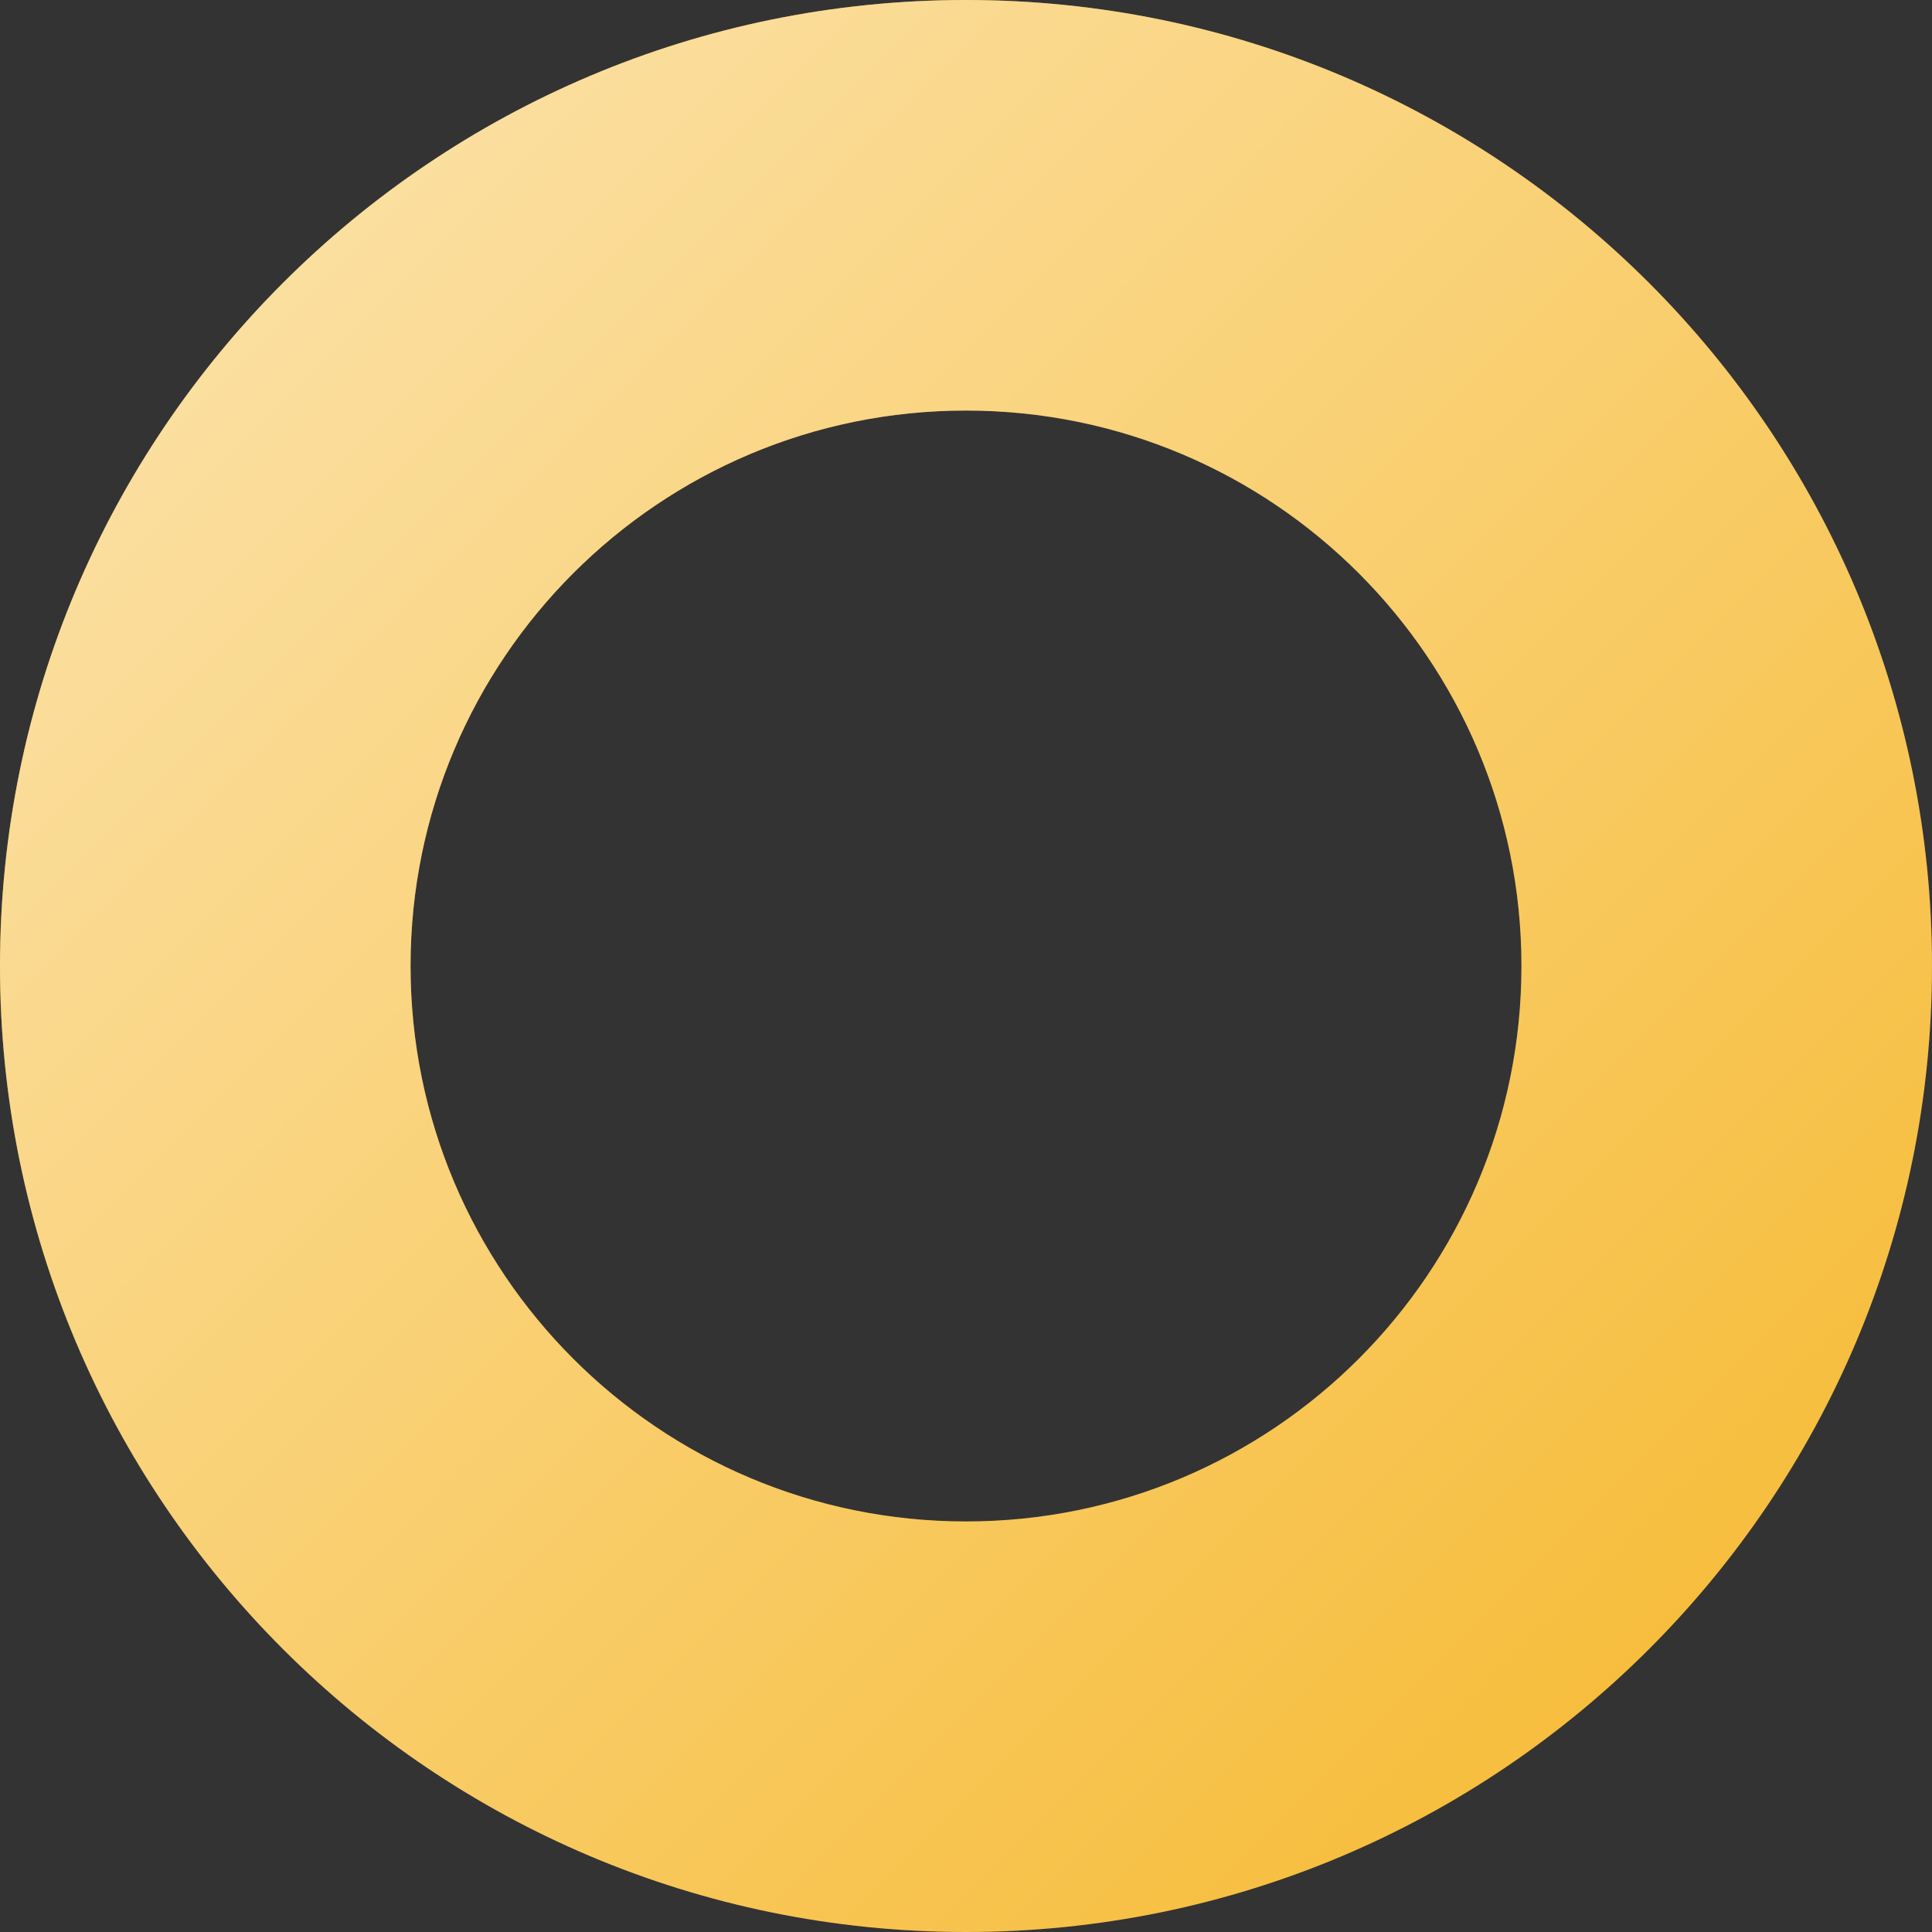
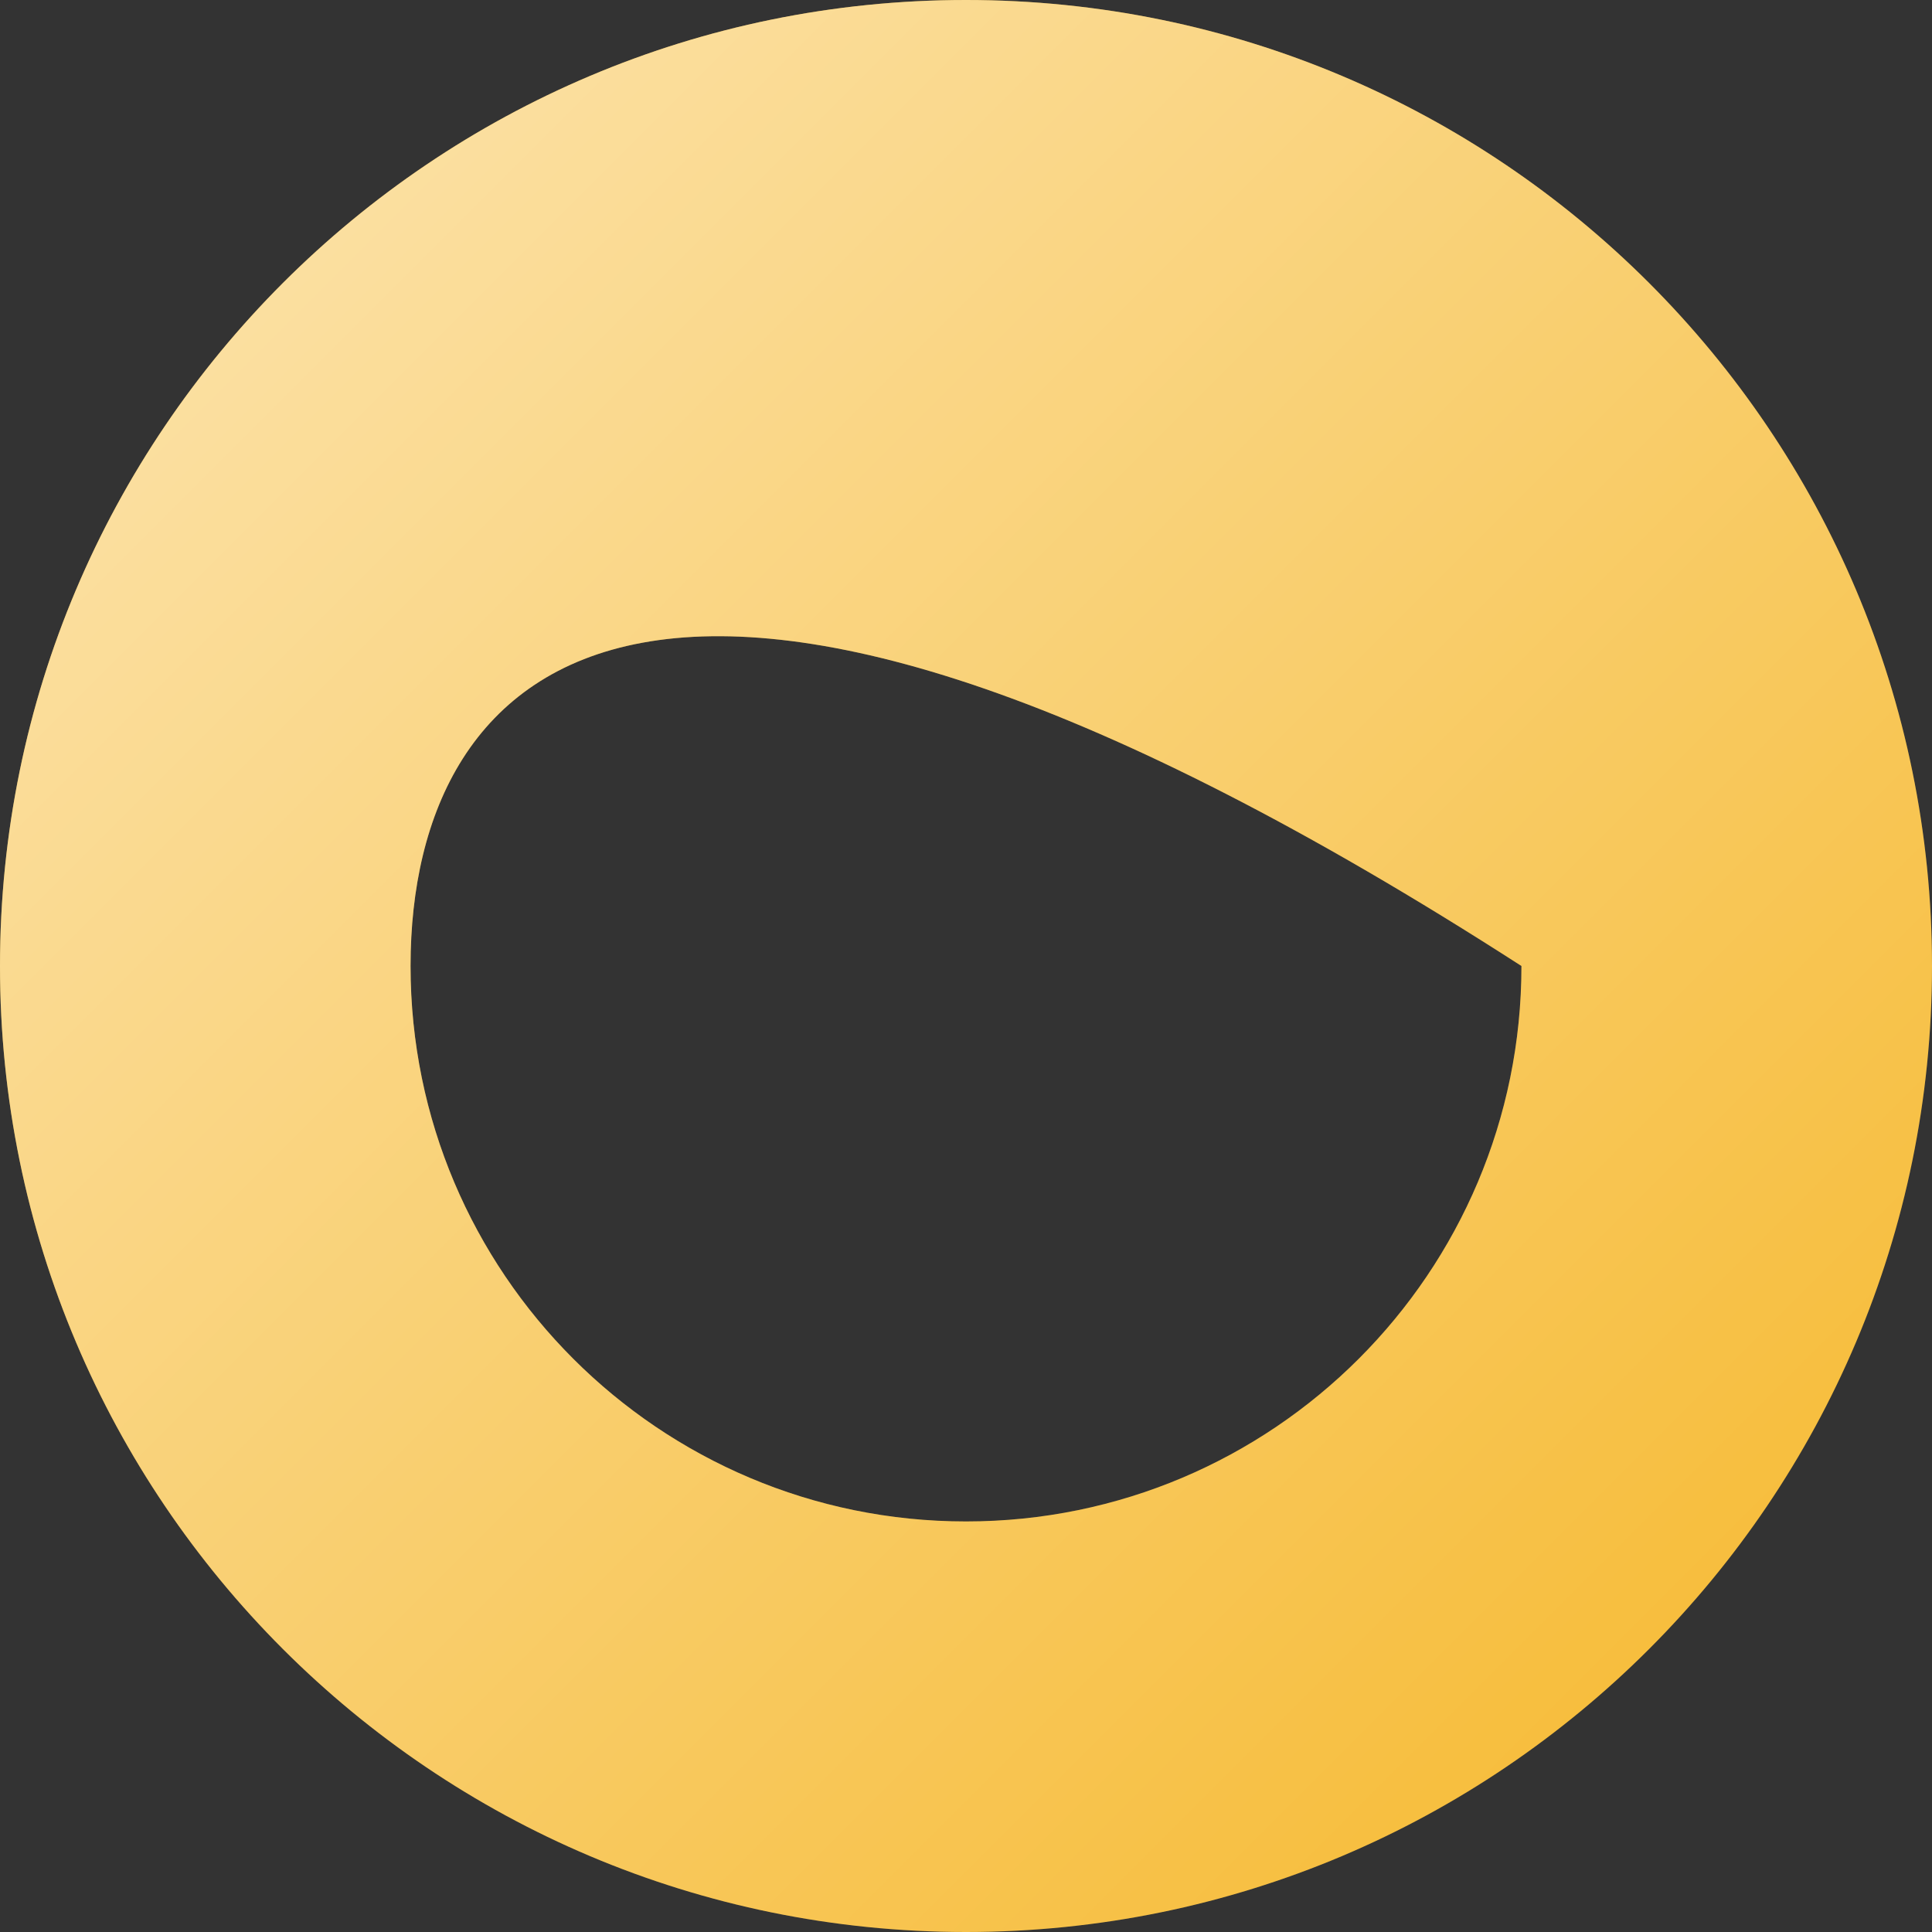
<svg xmlns="http://www.w3.org/2000/svg" xmlns:xlink="http://www.w3.org/1999/xlink" width="80px" height="80px" viewBox="0 0 80 80" version="1.1">
  <rect x="0" y="0" width="80" height="80" fill="#333333" stroke="none" />
  <title>round_yellow</title>
  <desc>Created with Sketch.</desc>
  <defs>
    <linearGradient x1="0%" y1="0%" x2="100%" y2="100%" id="linearGradient-1">
      <stop stop-color="#FFFFFF" stop-opacity="0.652" offset="0%" />
      <stop stop-color="#FFFFFF" stop-opacity="0" offset="100%" />
    </linearGradient>
-     <path d="M263,133 C285.091,133 303,115.091 303,93 C303,70.909 285.091,53 263,53 C240.909,53 223,70.909 223,93 C223,115.091 240.909,133 263,133 Z M263,116 C275.703,116 286,105.703 286,93 C286,80.297 275.703,70 263,70 C250.297,70 240,80.297 240,93 C240,105.703 250.297,116 263,116 Z" id="path-2" />
+     <path d="M263,133 C285.091,133 303,115.091 303,93 C303,70.909 285.091,53 263,53 C240.909,53 223,70.909 223,93 C223,115.091 240.909,133 263,133 Z M263,116 C275.703,116 286,105.703 286,93 C250.297,70 240,80.297 240,93 C240,105.703 250.297,116 263,116 Z" id="path-2" />
  </defs>
  <g id="Page-1" stroke="none" stroke-width="1" fill="none" fill-rule="evenodd">
    <g id="home" transform="translate(-1159, -4397)">
      <g id="prices" transform="translate(229, 4240)">
        <g id="2" transform="translate(707, 104)">
          <g id="round_yellow">
            <use fill="#F6B729" xlink:href="#path-2" />
            <use fill="url(#linearGradient-1)" style="mix-blend-mode: overlay;" xlink:href="#path-2" />
          </g>
        </g>
      </g>
    </g>
  </g>
</svg>